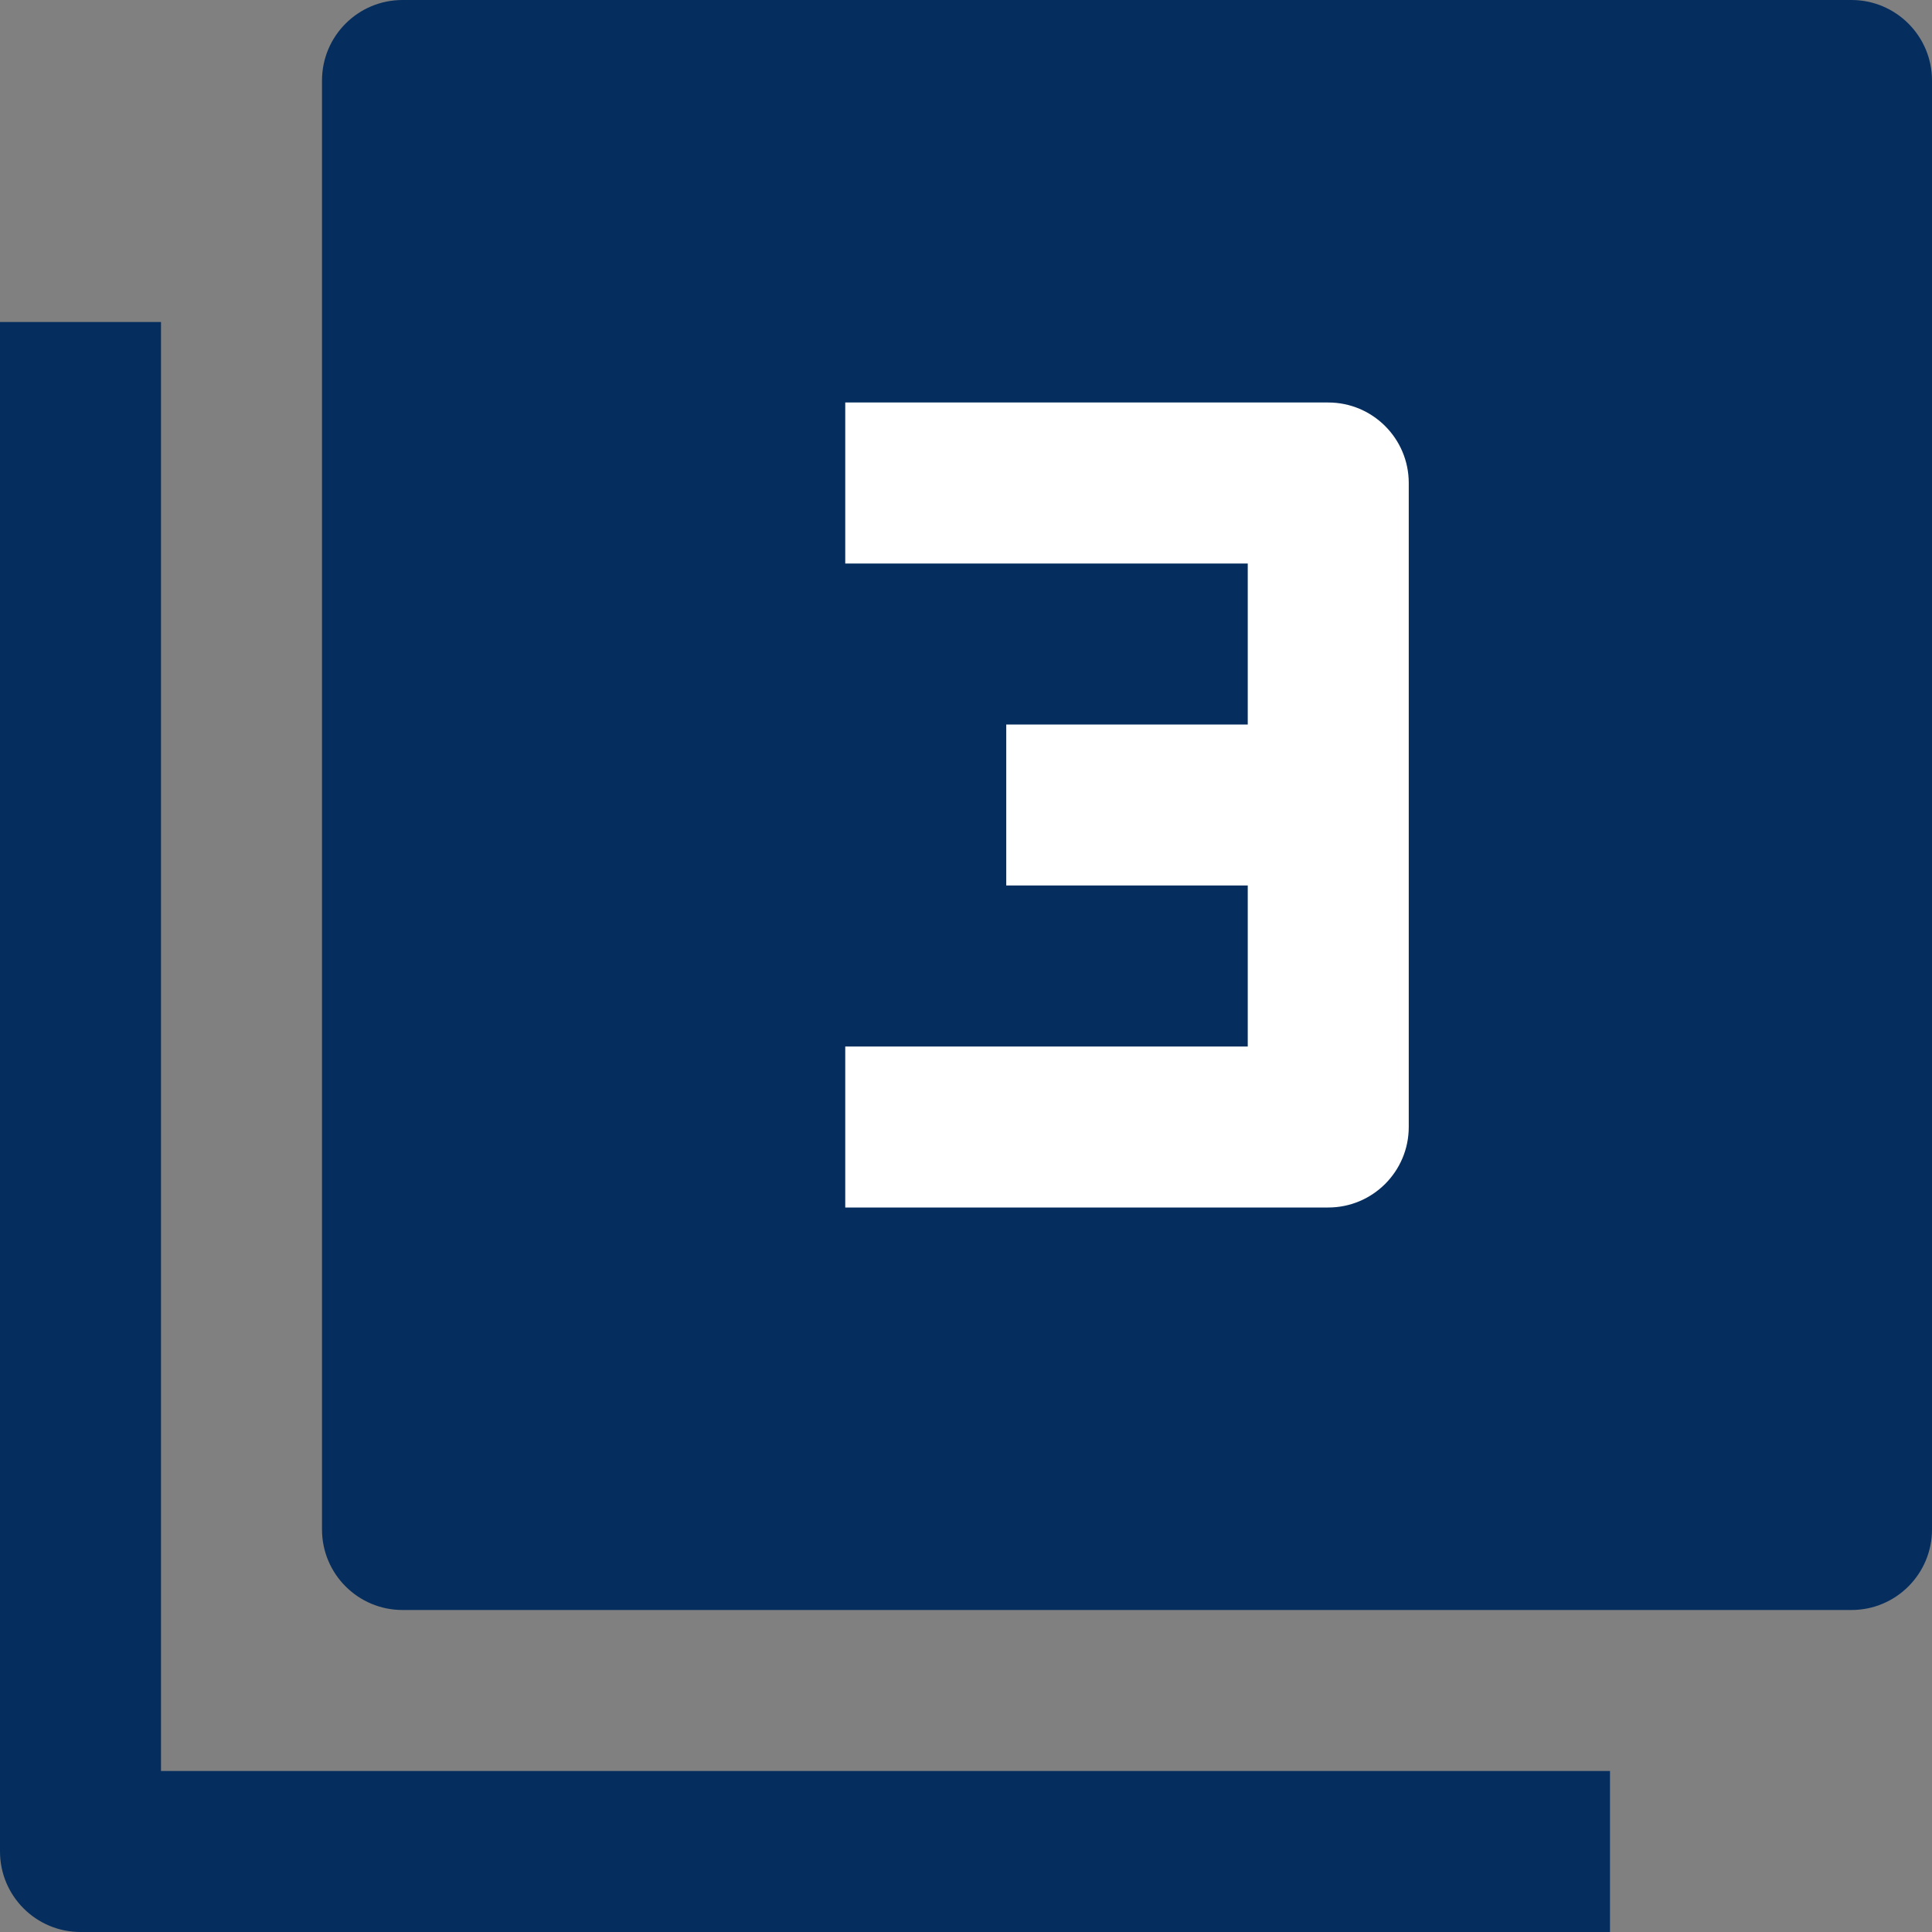
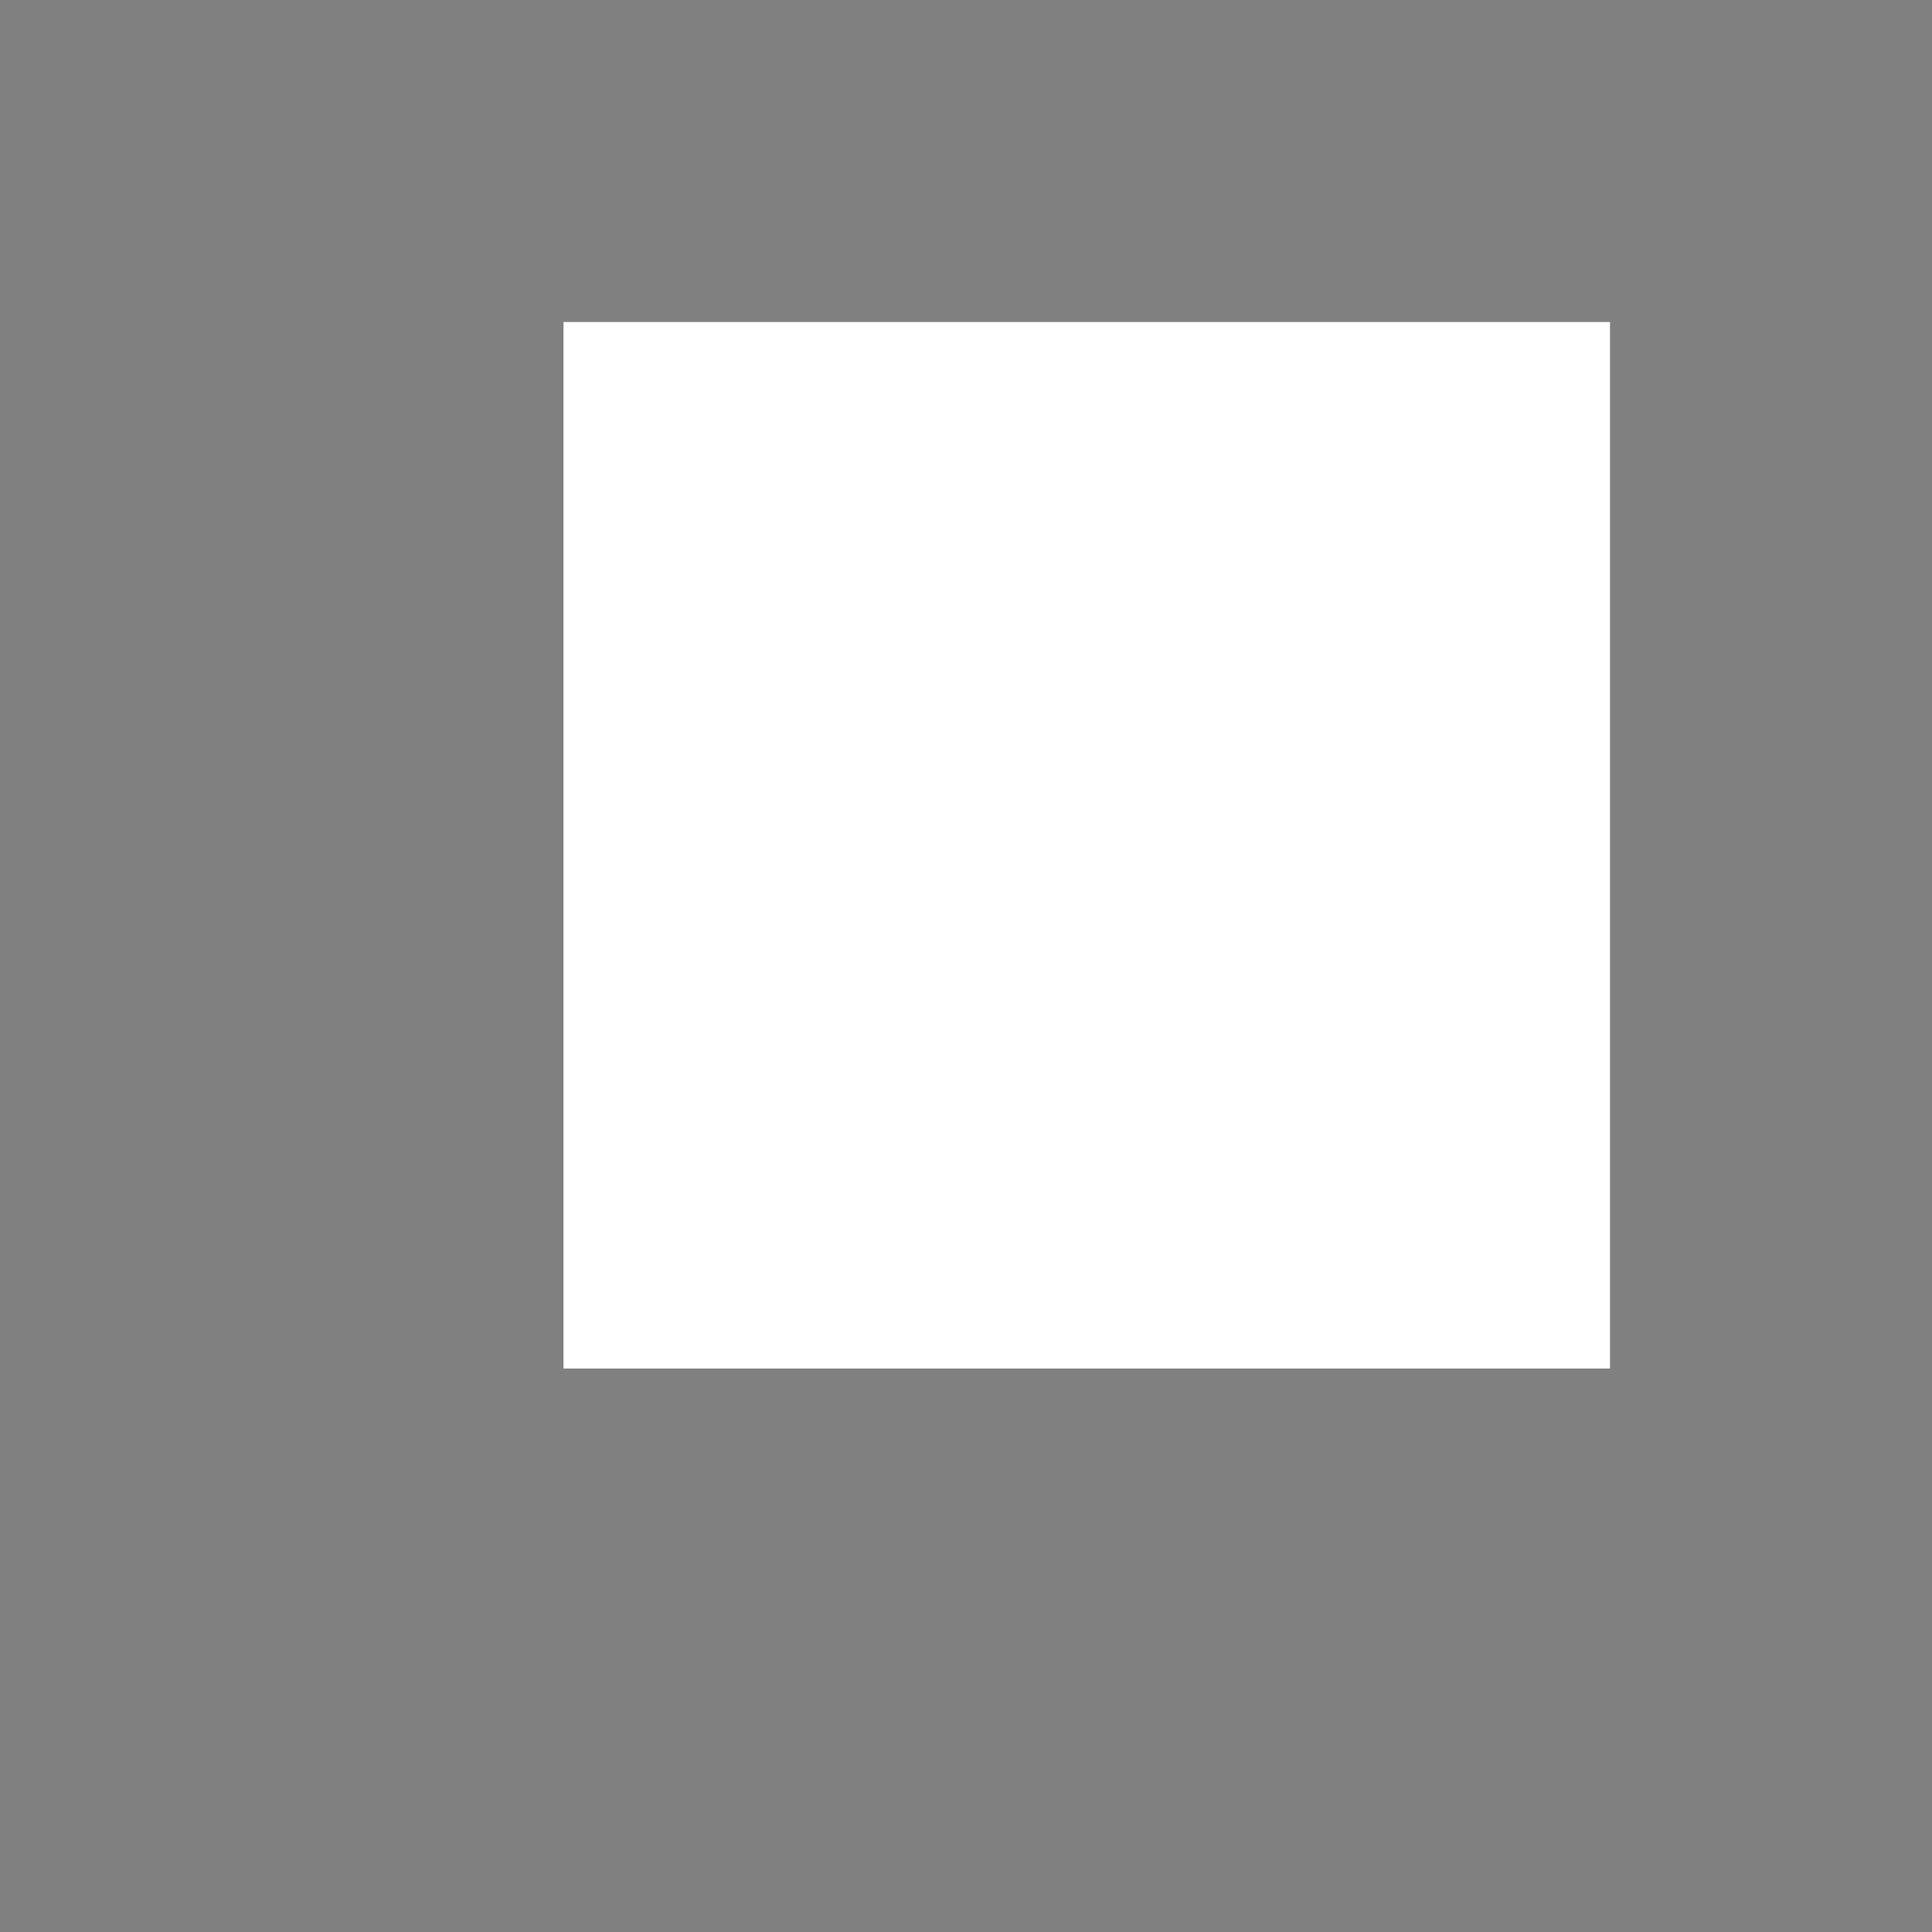
<svg xmlns="http://www.w3.org/2000/svg" width="24" height="24" viewBox="0 0 24 24" fill="none">
  <rect x="0" y="0" width="24" height="24" fill="#808080" stroke="none" />
  <g clip-path="url(#clip0_3_2)">
    <rect x="7" y="4" width="13" height="13" fill="white" />
-     <path fill-rule="evenodd" clip-rule="evenodd" d="M4 1C4 0.448 4.448 0 5 0H23C23.552 0 24 0.448 24 1V19C24 19.552 23.552 20 23 20H5C4.448 20 4 19.552 4 19V1ZM0 4V23C0 23.552 0.448 24 1 24H20V22H2V4H0ZM15.5 7H10.5V5H16.5C17.052 5 17.5 5.448 17.5 6V14C17.5 14.552 17.052 15 16.5 15H10.5V13H15.5V11H12.5V9H15.5V7Z" fill="#052E5F" />
  </g>
  <defs>
    <clipPath id="clip0_3_2">
      <rect width="24" height="24" fill="white" />
    </clipPath>
  </defs>
</svg>